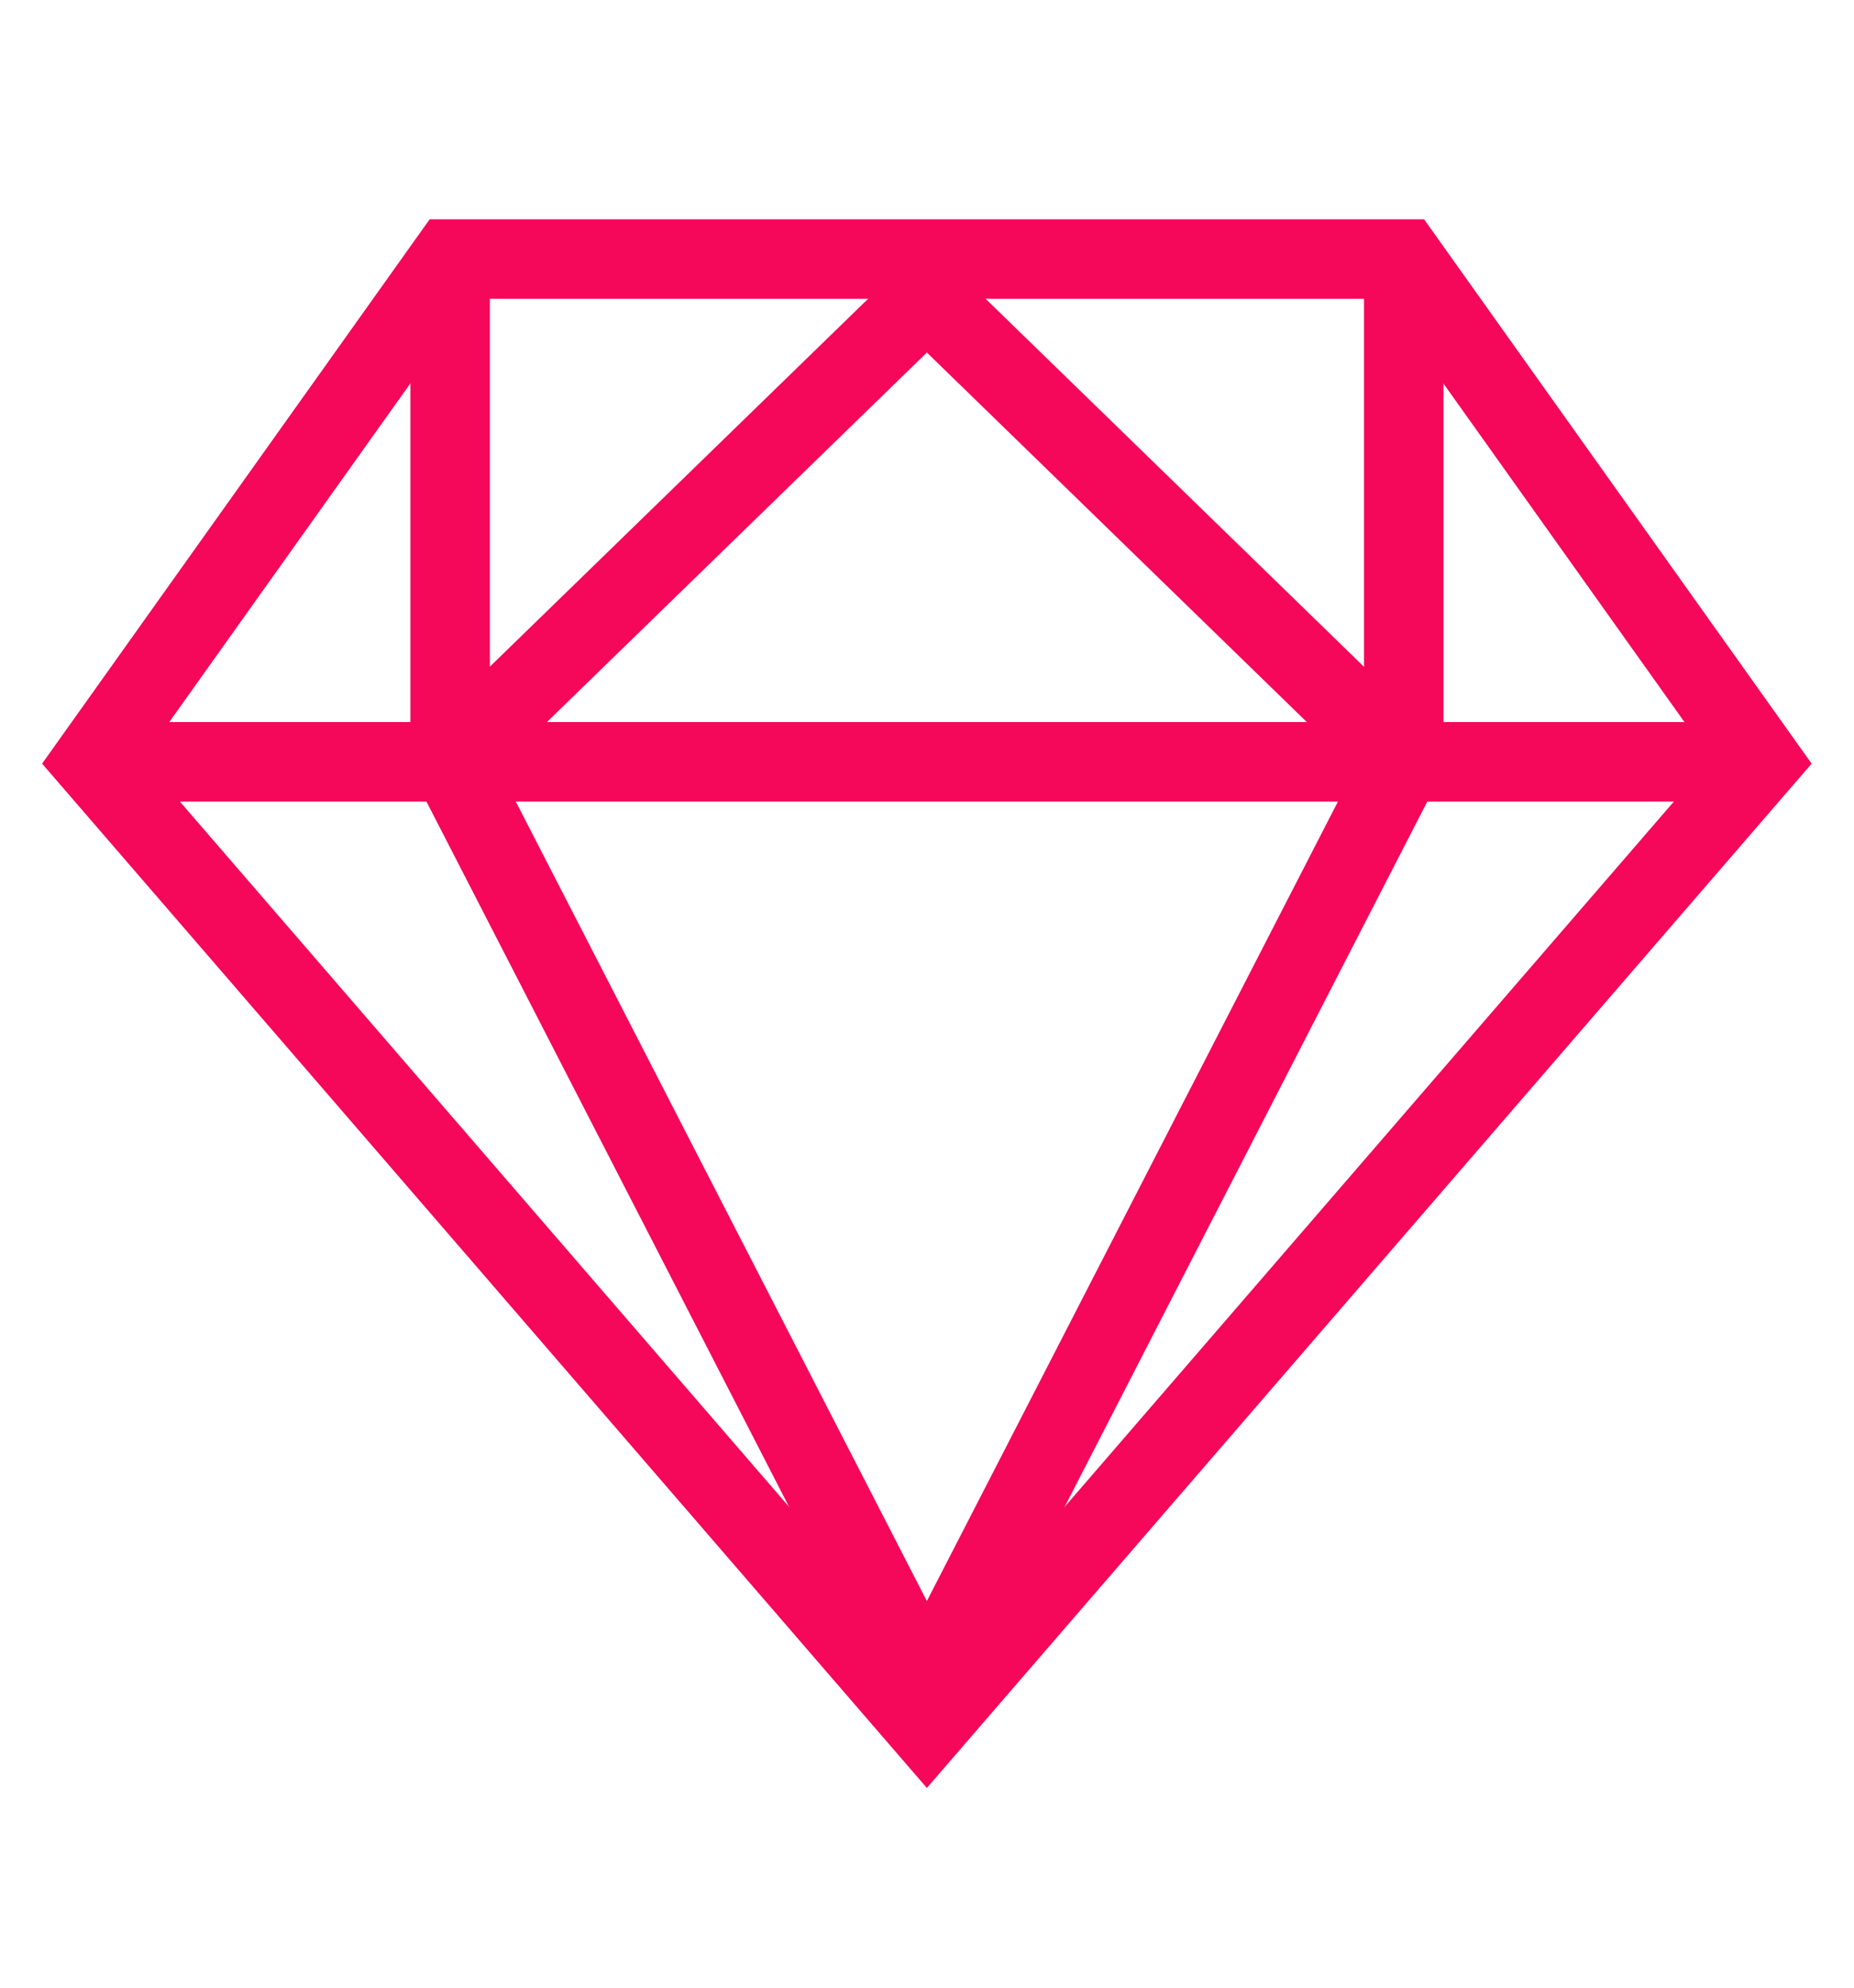
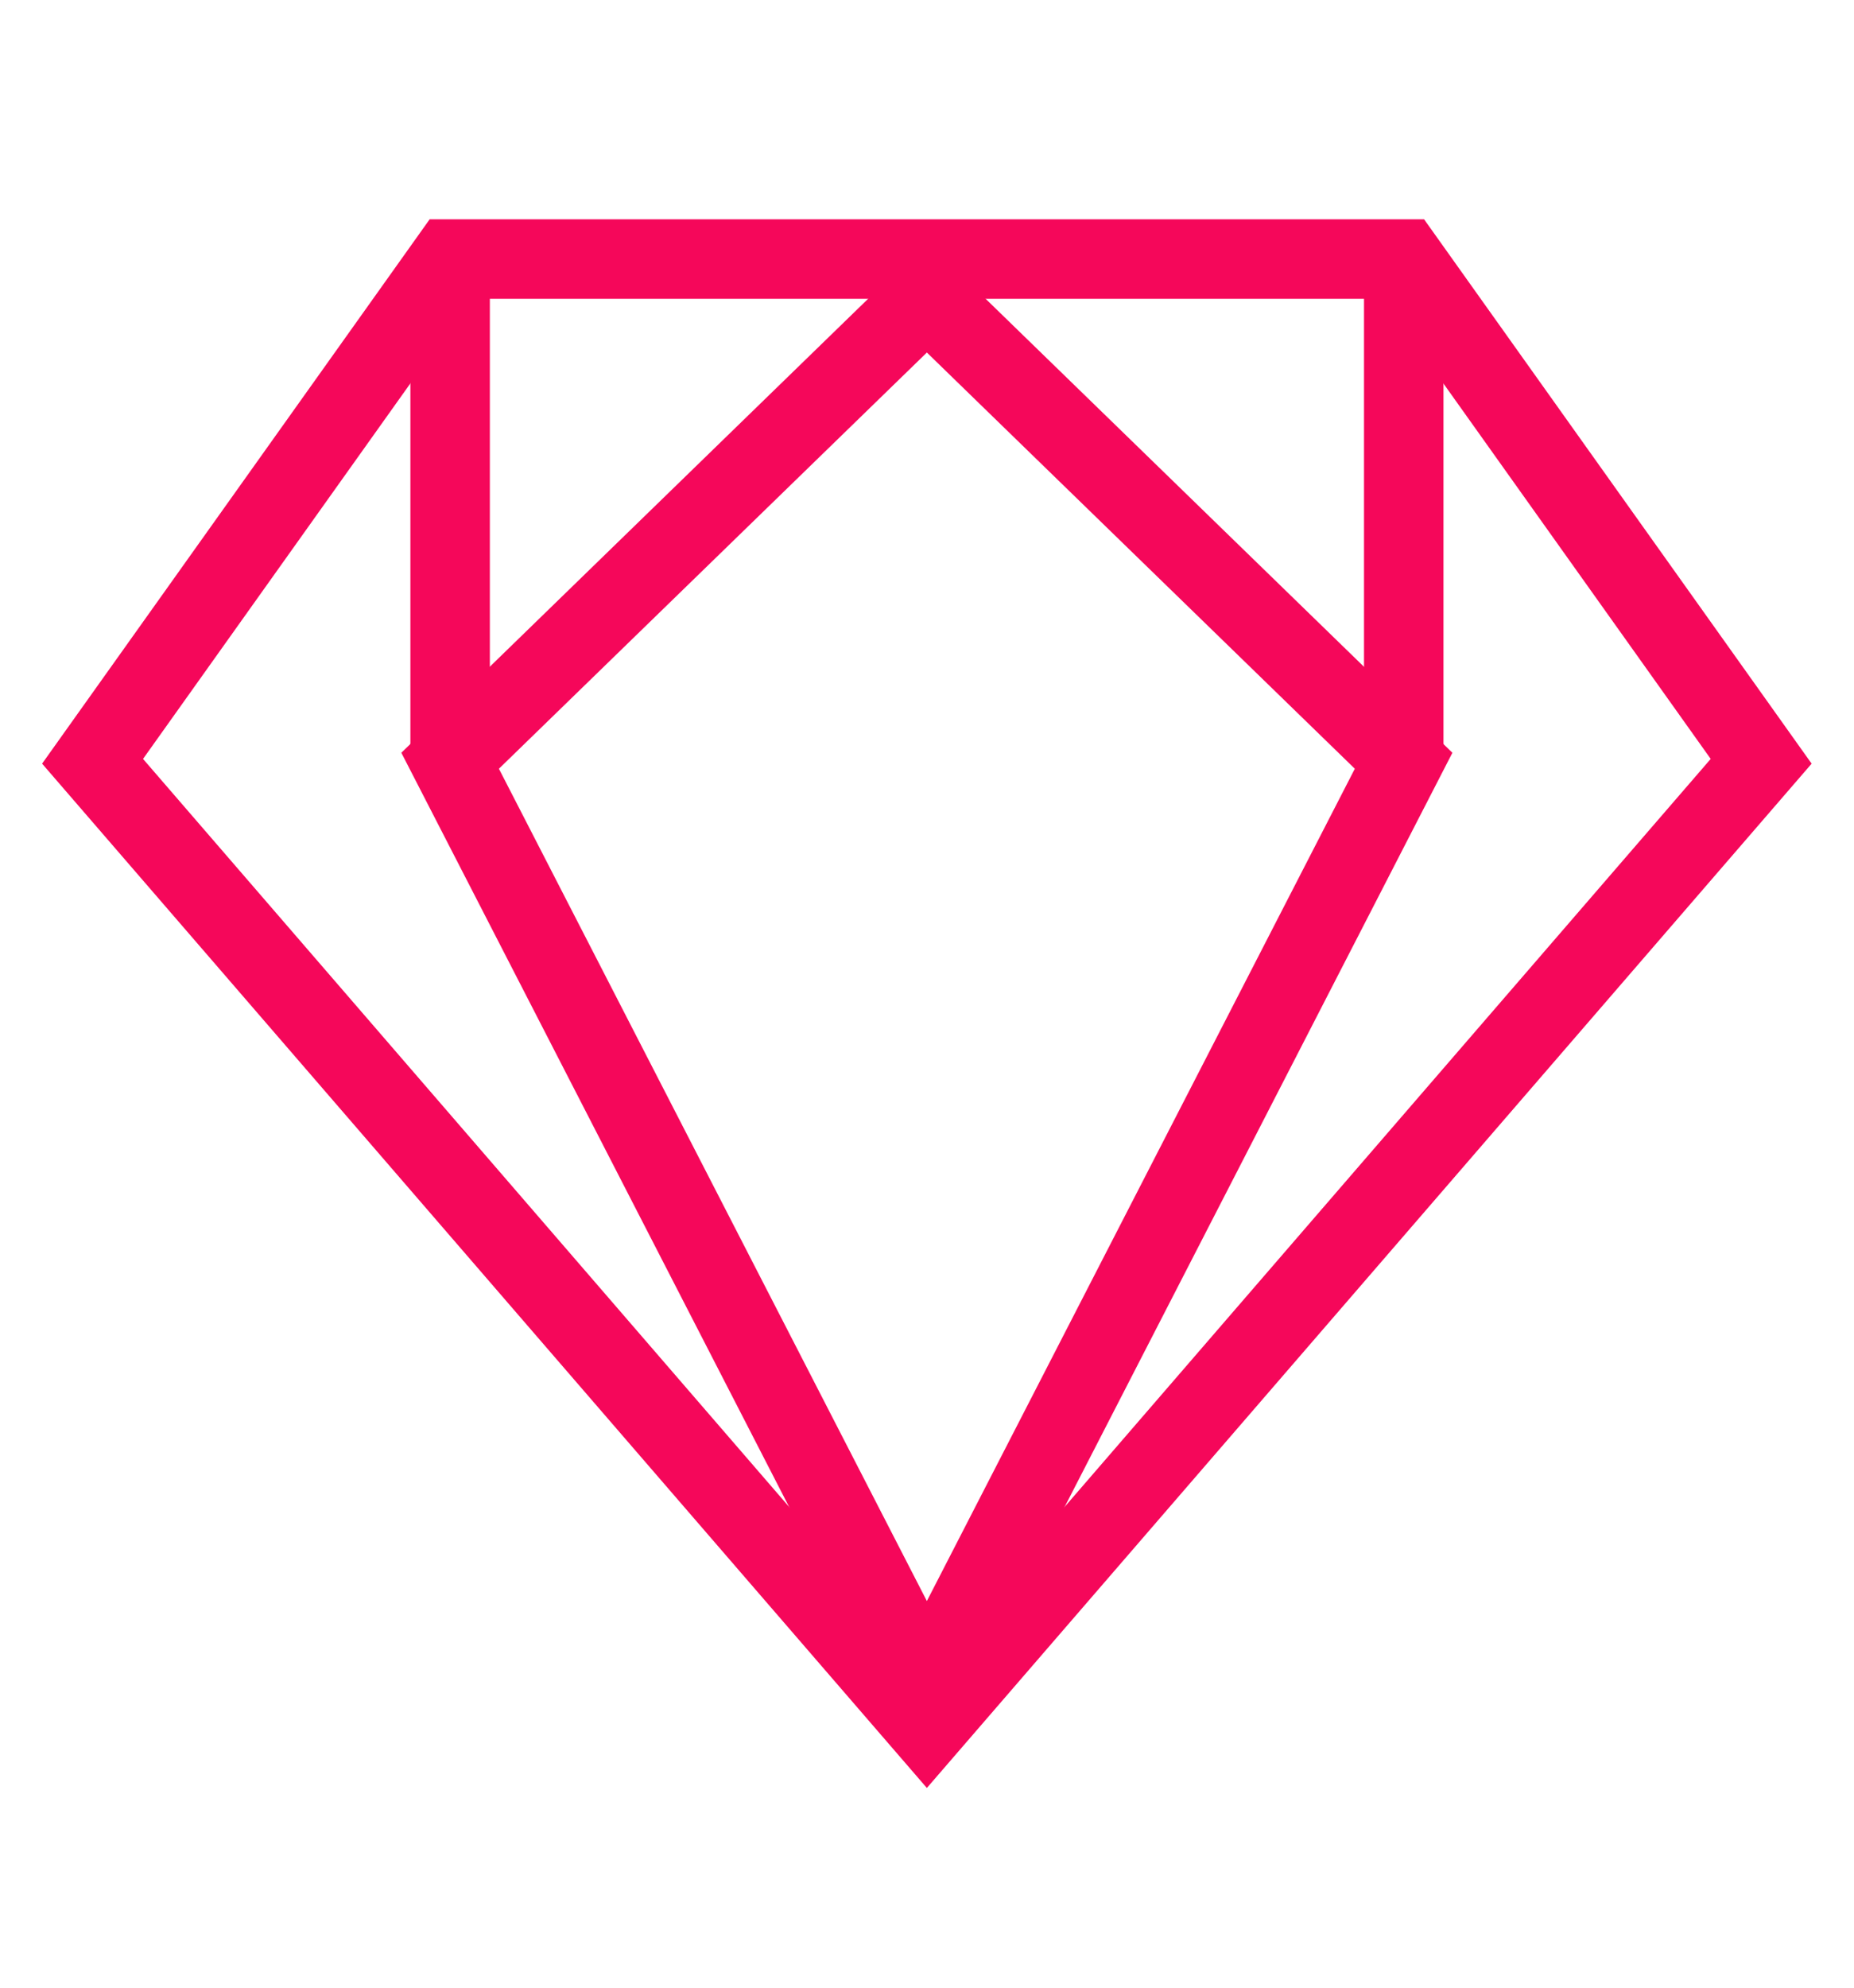
<svg xmlns="http://www.w3.org/2000/svg" width="14" height="15" viewBox="0 0 14 15" fill="none">
  <path fill-rule="evenodd" clip-rule="evenodd" d="M6.999 12.738L3.399 5.741L6.999 2.242L10.599 5.741L6.999 12.738Z" stroke="#F5075A" stroke-width="0.6" />
  <path fill-rule="evenodd" clip-rule="evenodd" d="M6.999 13.034L0.699 5.745L3.399 1.955H10.599L13.299 5.745L6.999 13.034Z" stroke="#F5075A" stroke-width="0.6" />
-   <path d="M0.699 5.749H13.299" stroke="#F5075A" stroke-width="0.6" />
  <path d="M3.399 5.745V1.955" stroke="#F5075A" stroke-width="0.6" />
  <path d="M10.6 5.745V1.955" stroke="#F5075A" stroke-width="0.6" />
</svg>